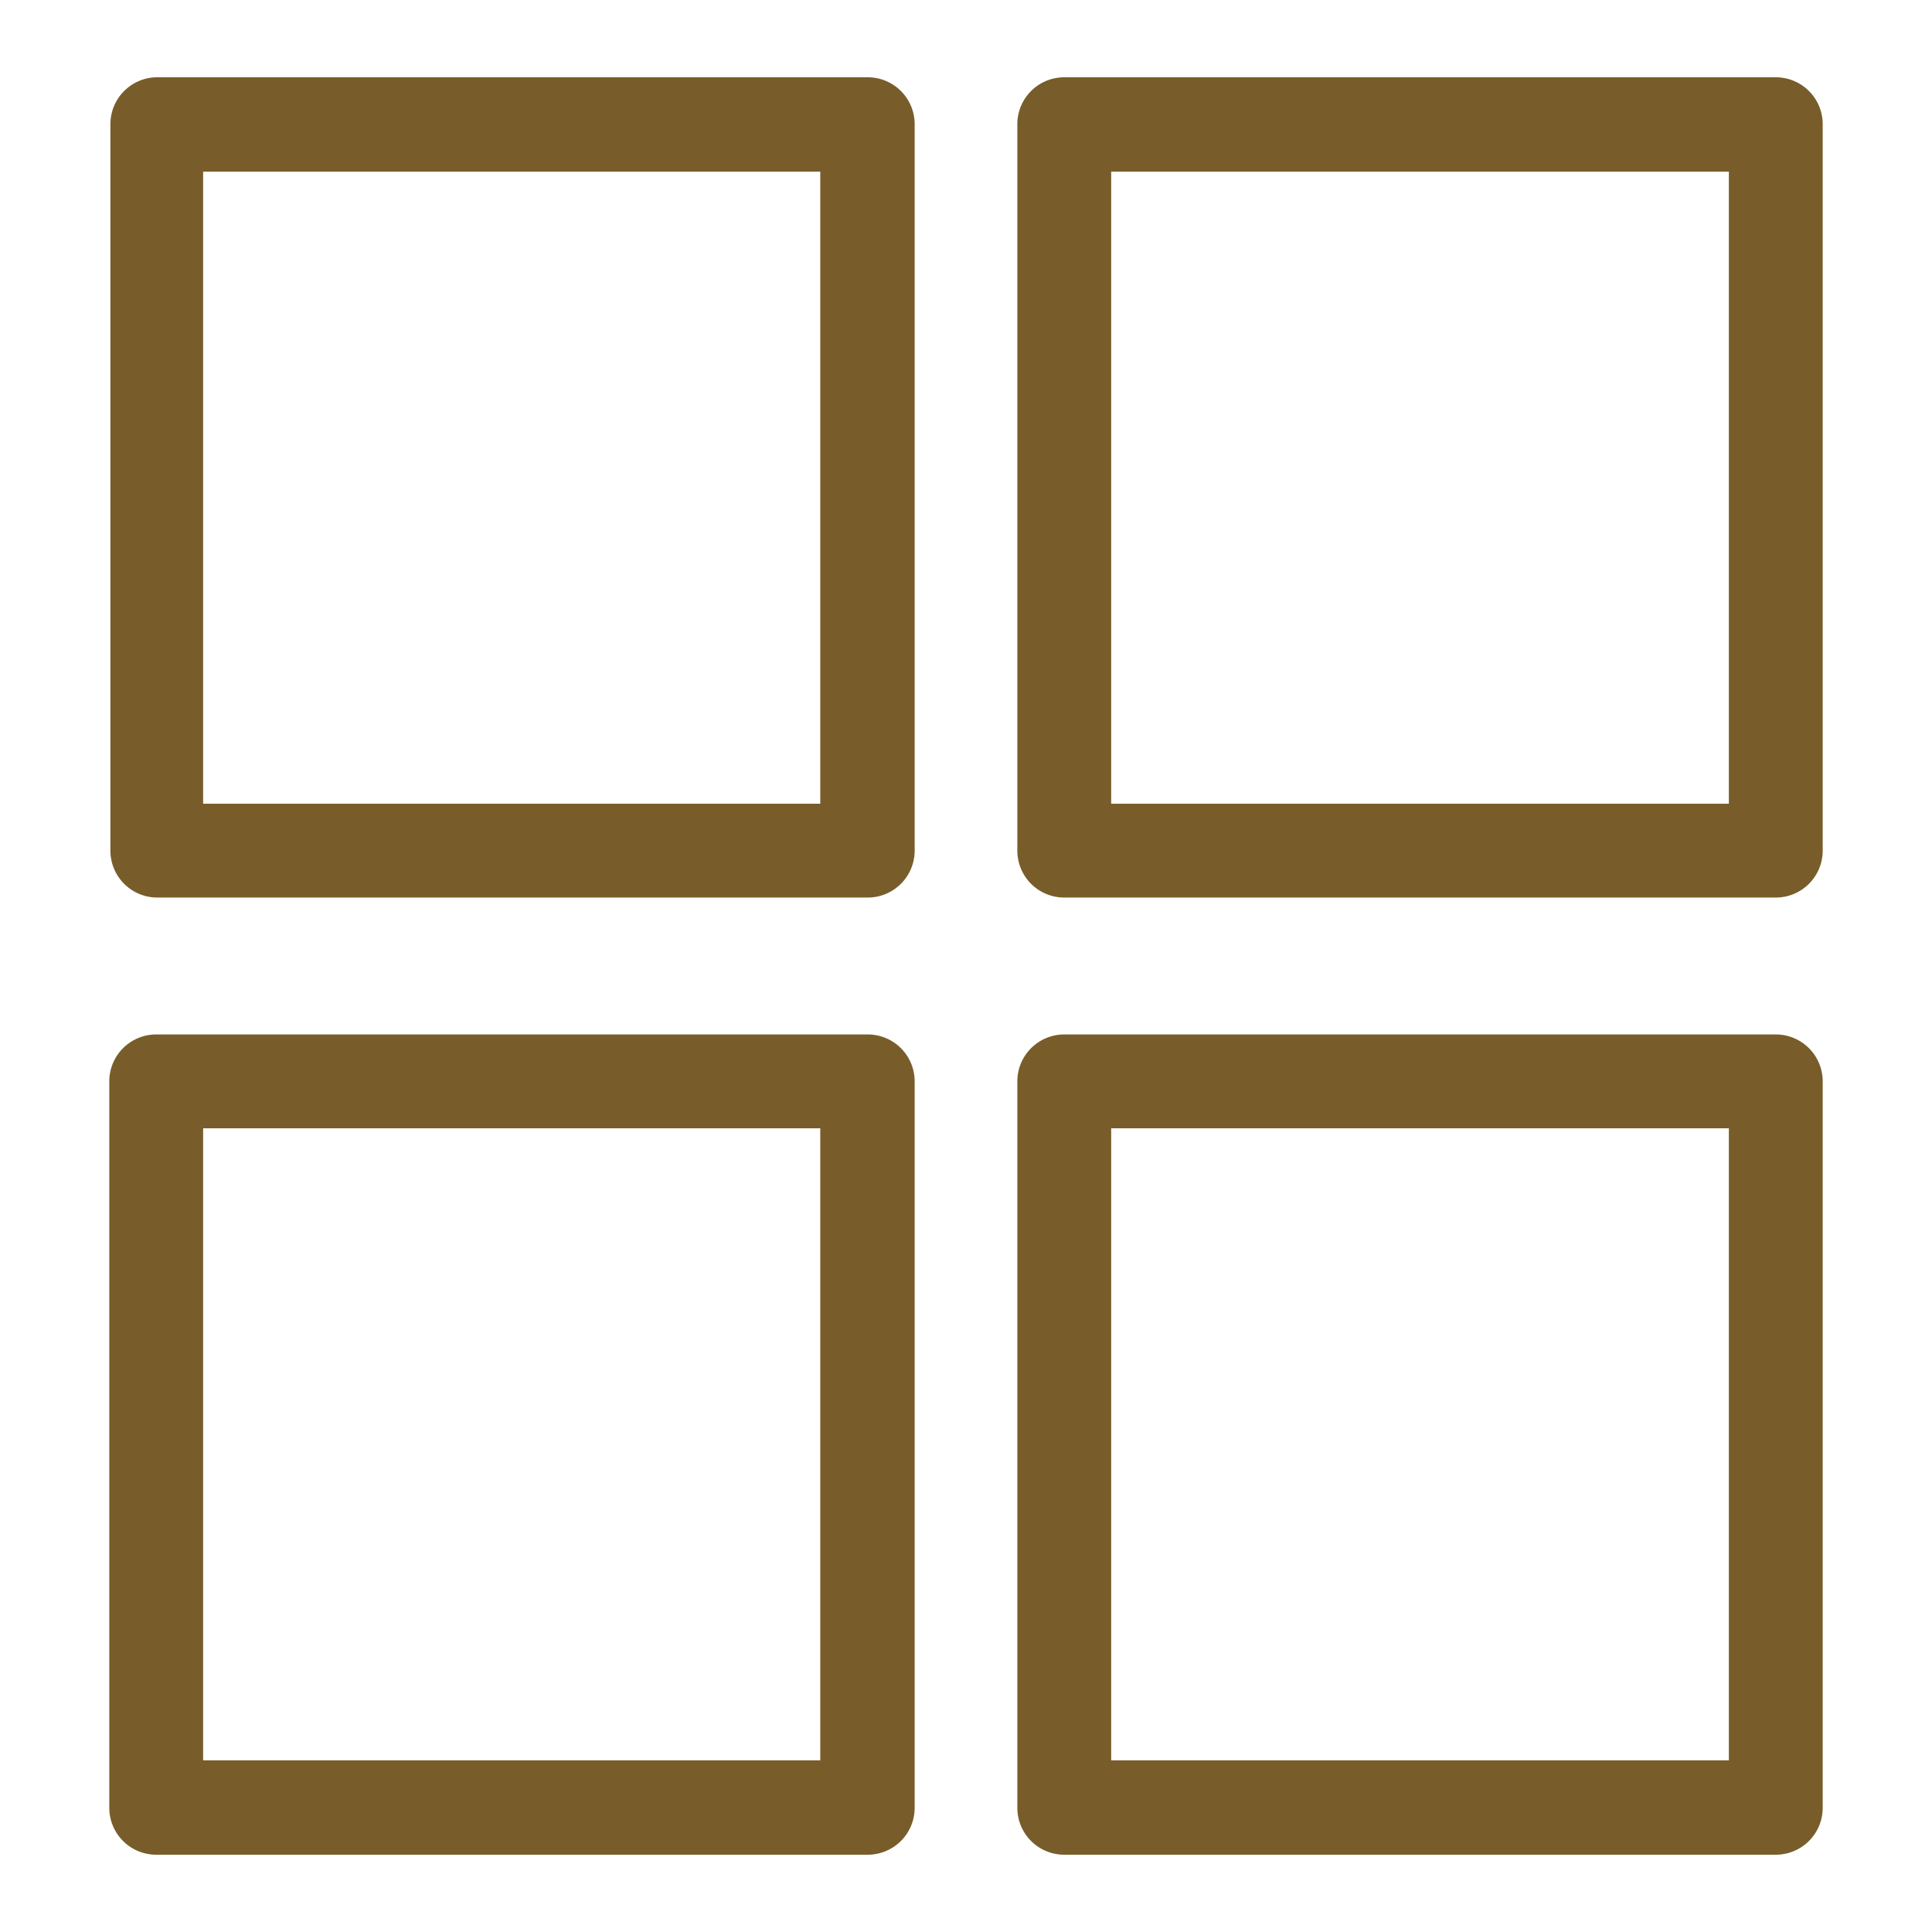
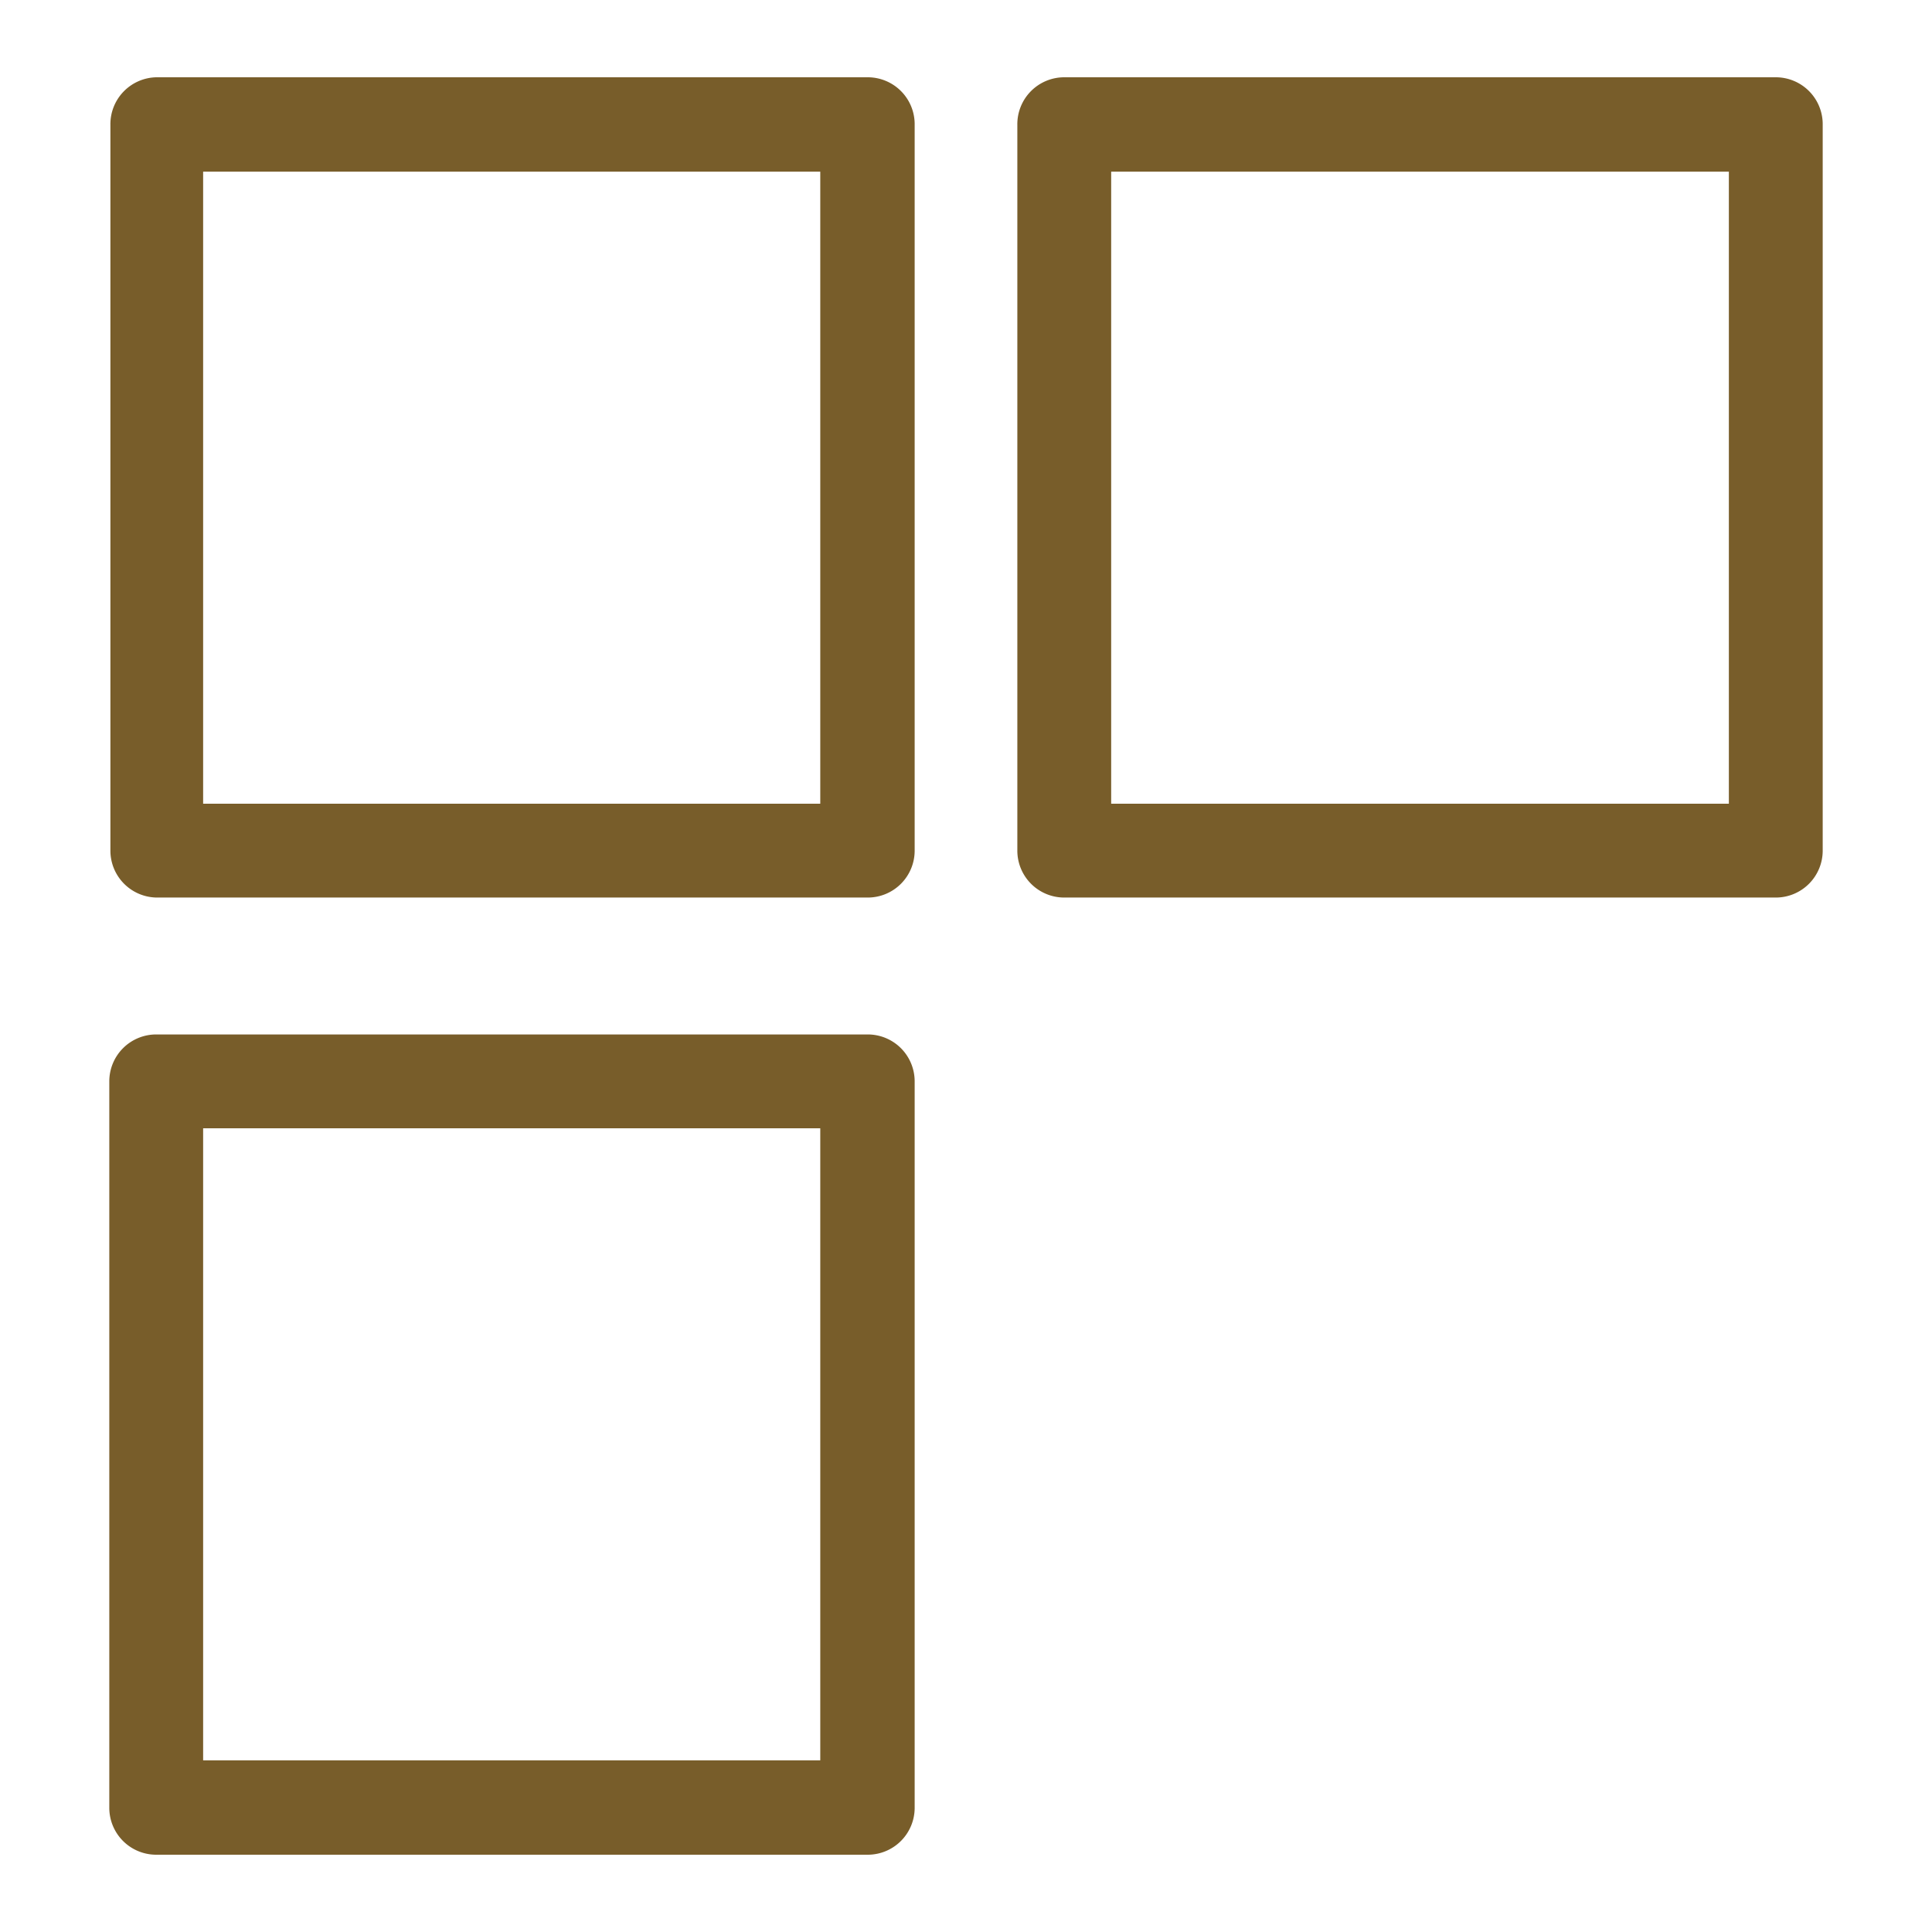
<svg xmlns="http://www.w3.org/2000/svg" viewBox="0 0 35 35">
  <g id="レイヤー_1" data-name="レイヤー 1">
    <path d="M15.72,1.4H2.83A.85.85,0,0,0,2,2.26V15.41a.85.85,0,0,0,.85.85H15.72a.85.85,0,0,0,.85-.85V2.26A.85.85,0,0,0,15.72,1.4Zm-.86,13.16H3.68V3.11H14.86Z" fill="#785d2a" />
    <path d="M32.17,1.4H19.28a.85.85,0,0,0-.85.86V15.41a.85.85,0,0,0,.85.85H32.17a.85.85,0,0,0,.85-.85V2.26A.85.85,0,0,0,32.17,1.4Zm-.85,13.16H20.13V3.11H31.32Z" fill="#785d2a" />
    <path d="M15.72,18.74H2.83a.85.85,0,0,0-.85.85V32.75a.85.85,0,0,0,.85.85H15.72a.85.85,0,0,0,.85-.85V19.59A.85.85,0,0,0,15.72,18.74Zm-.86,13.15H3.68V20.44H14.86Z" fill="#785d2a" />
-     <path d="M32.17,18.74H19.28a.85.85,0,0,0-.85.85V32.75a.85.85,0,0,0,.85.85H32.17a.85.85,0,0,0,.85-.85V19.59A.85.85,0,0,0,32.17,18.74Zm-.85,13.15H20.13V20.44H31.32Z" fill="#785d2a" />
  </g>
</svg>